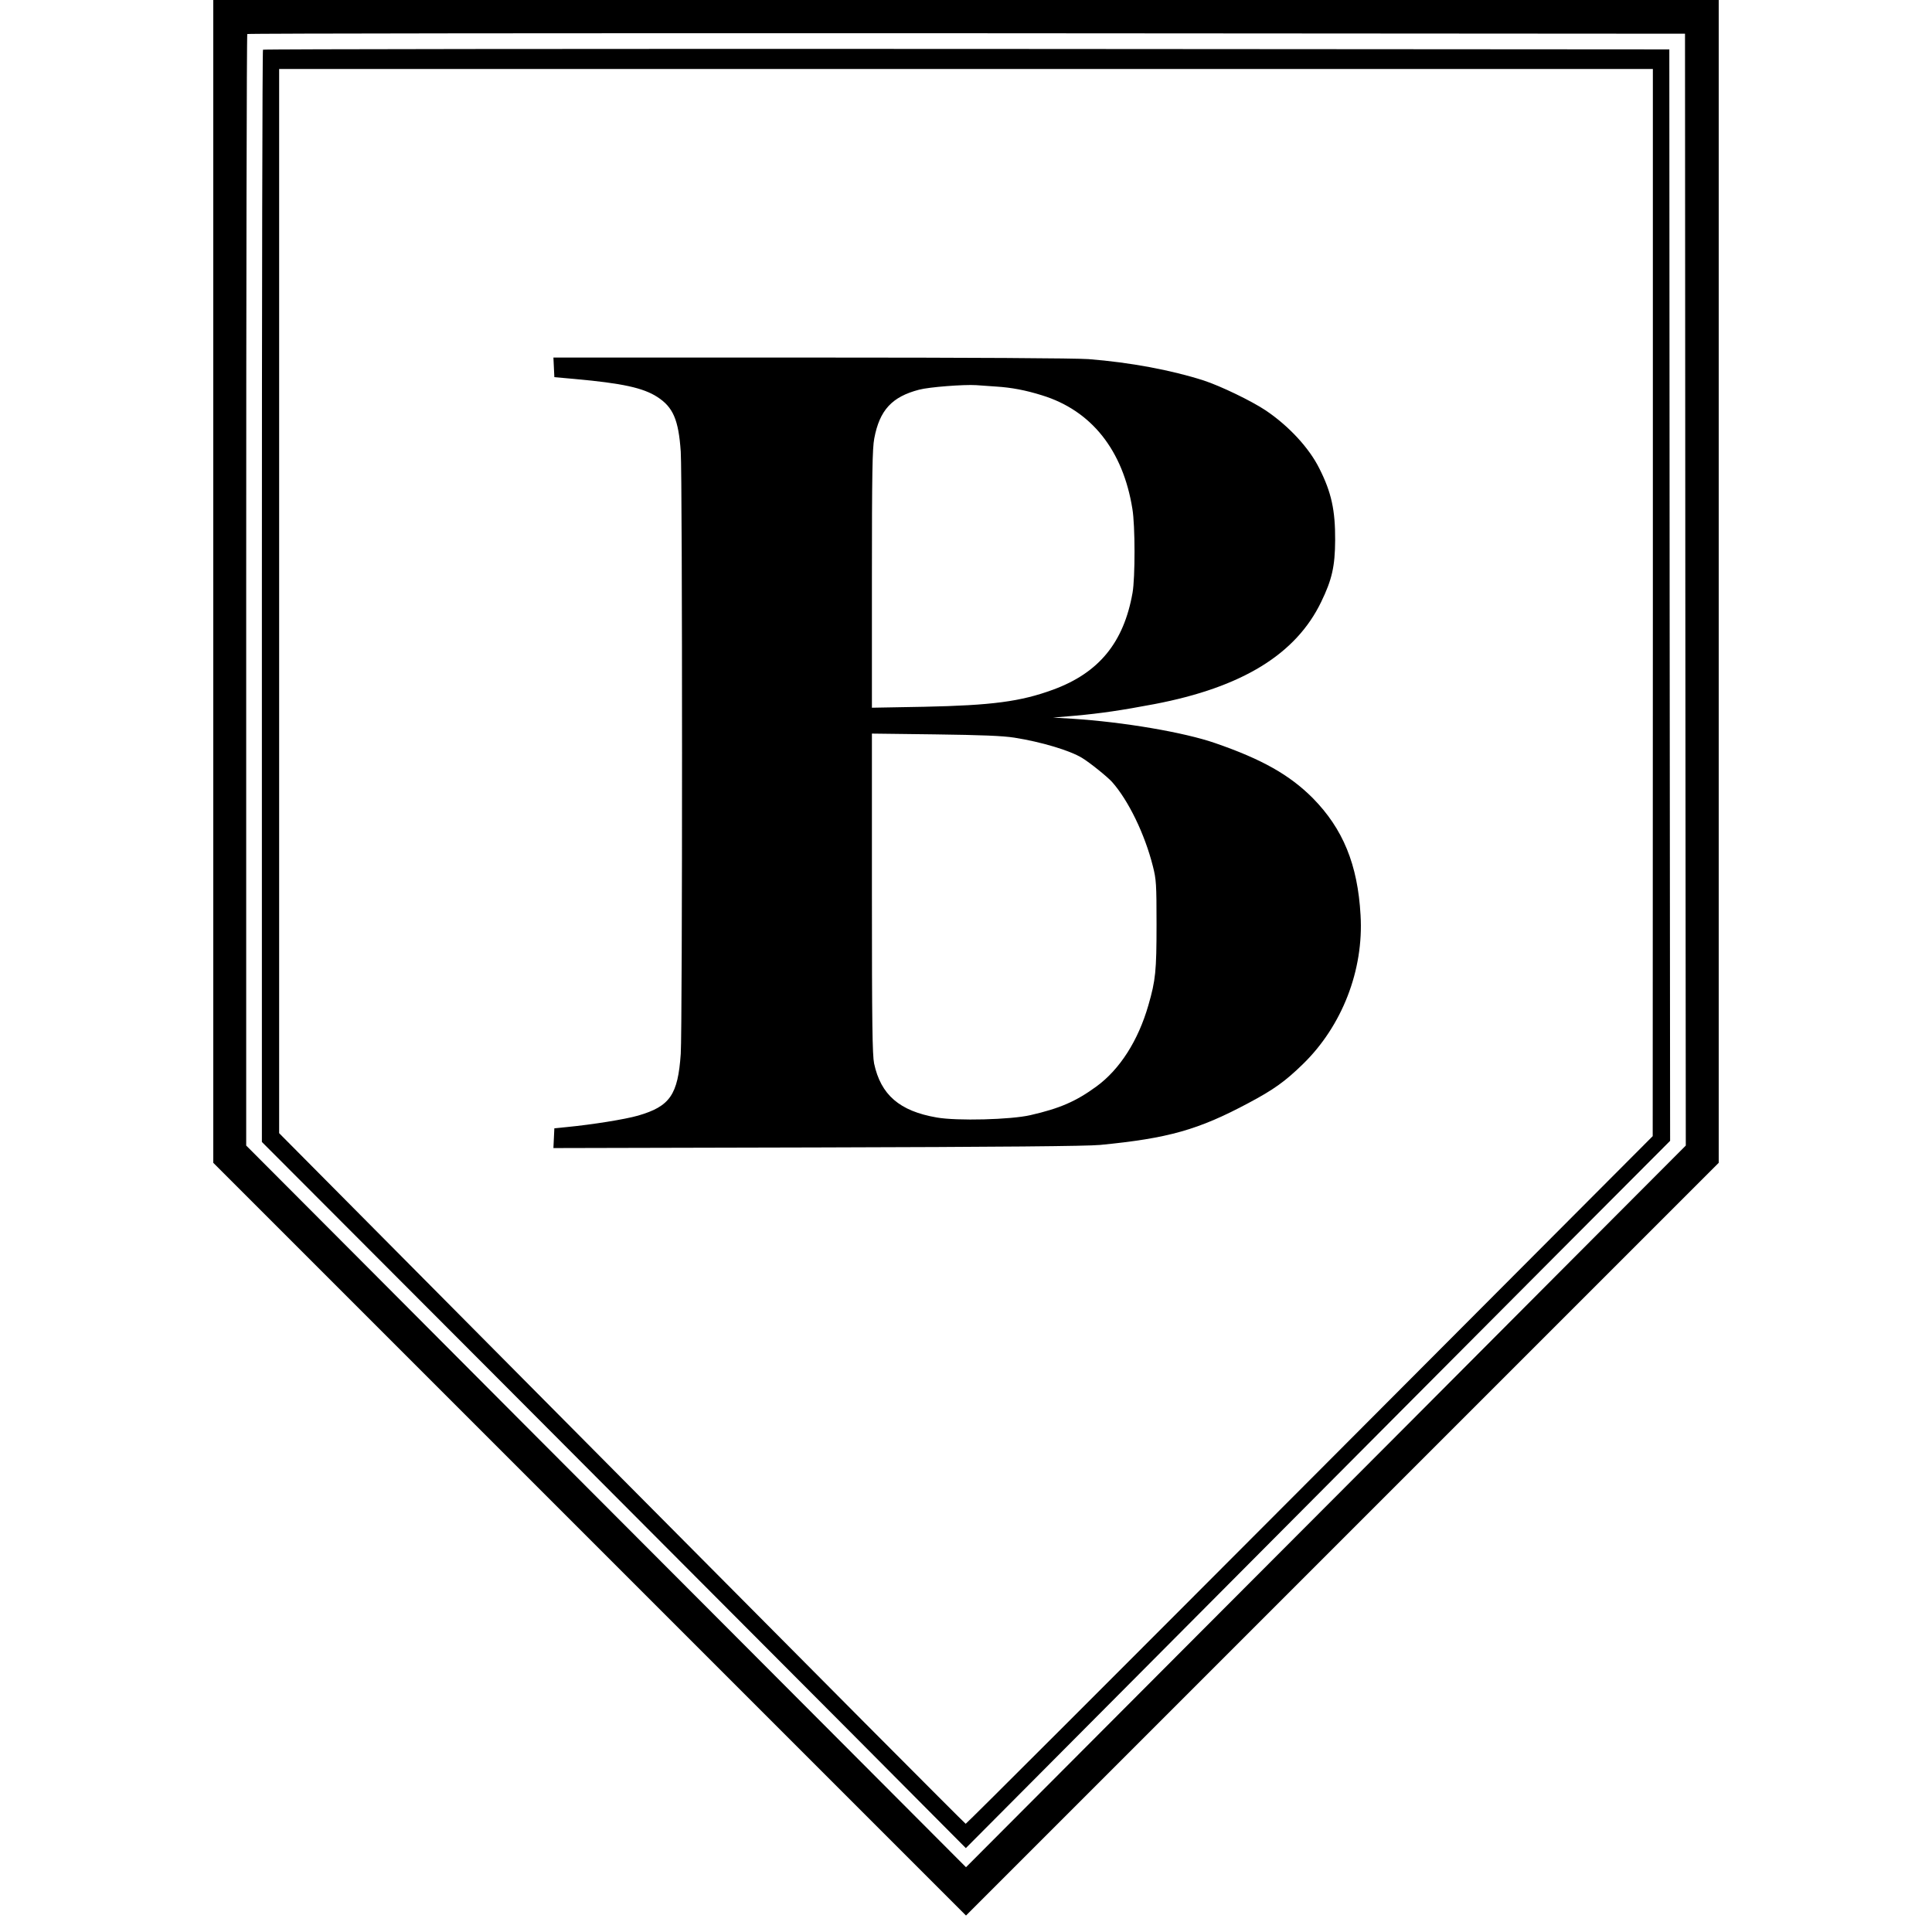
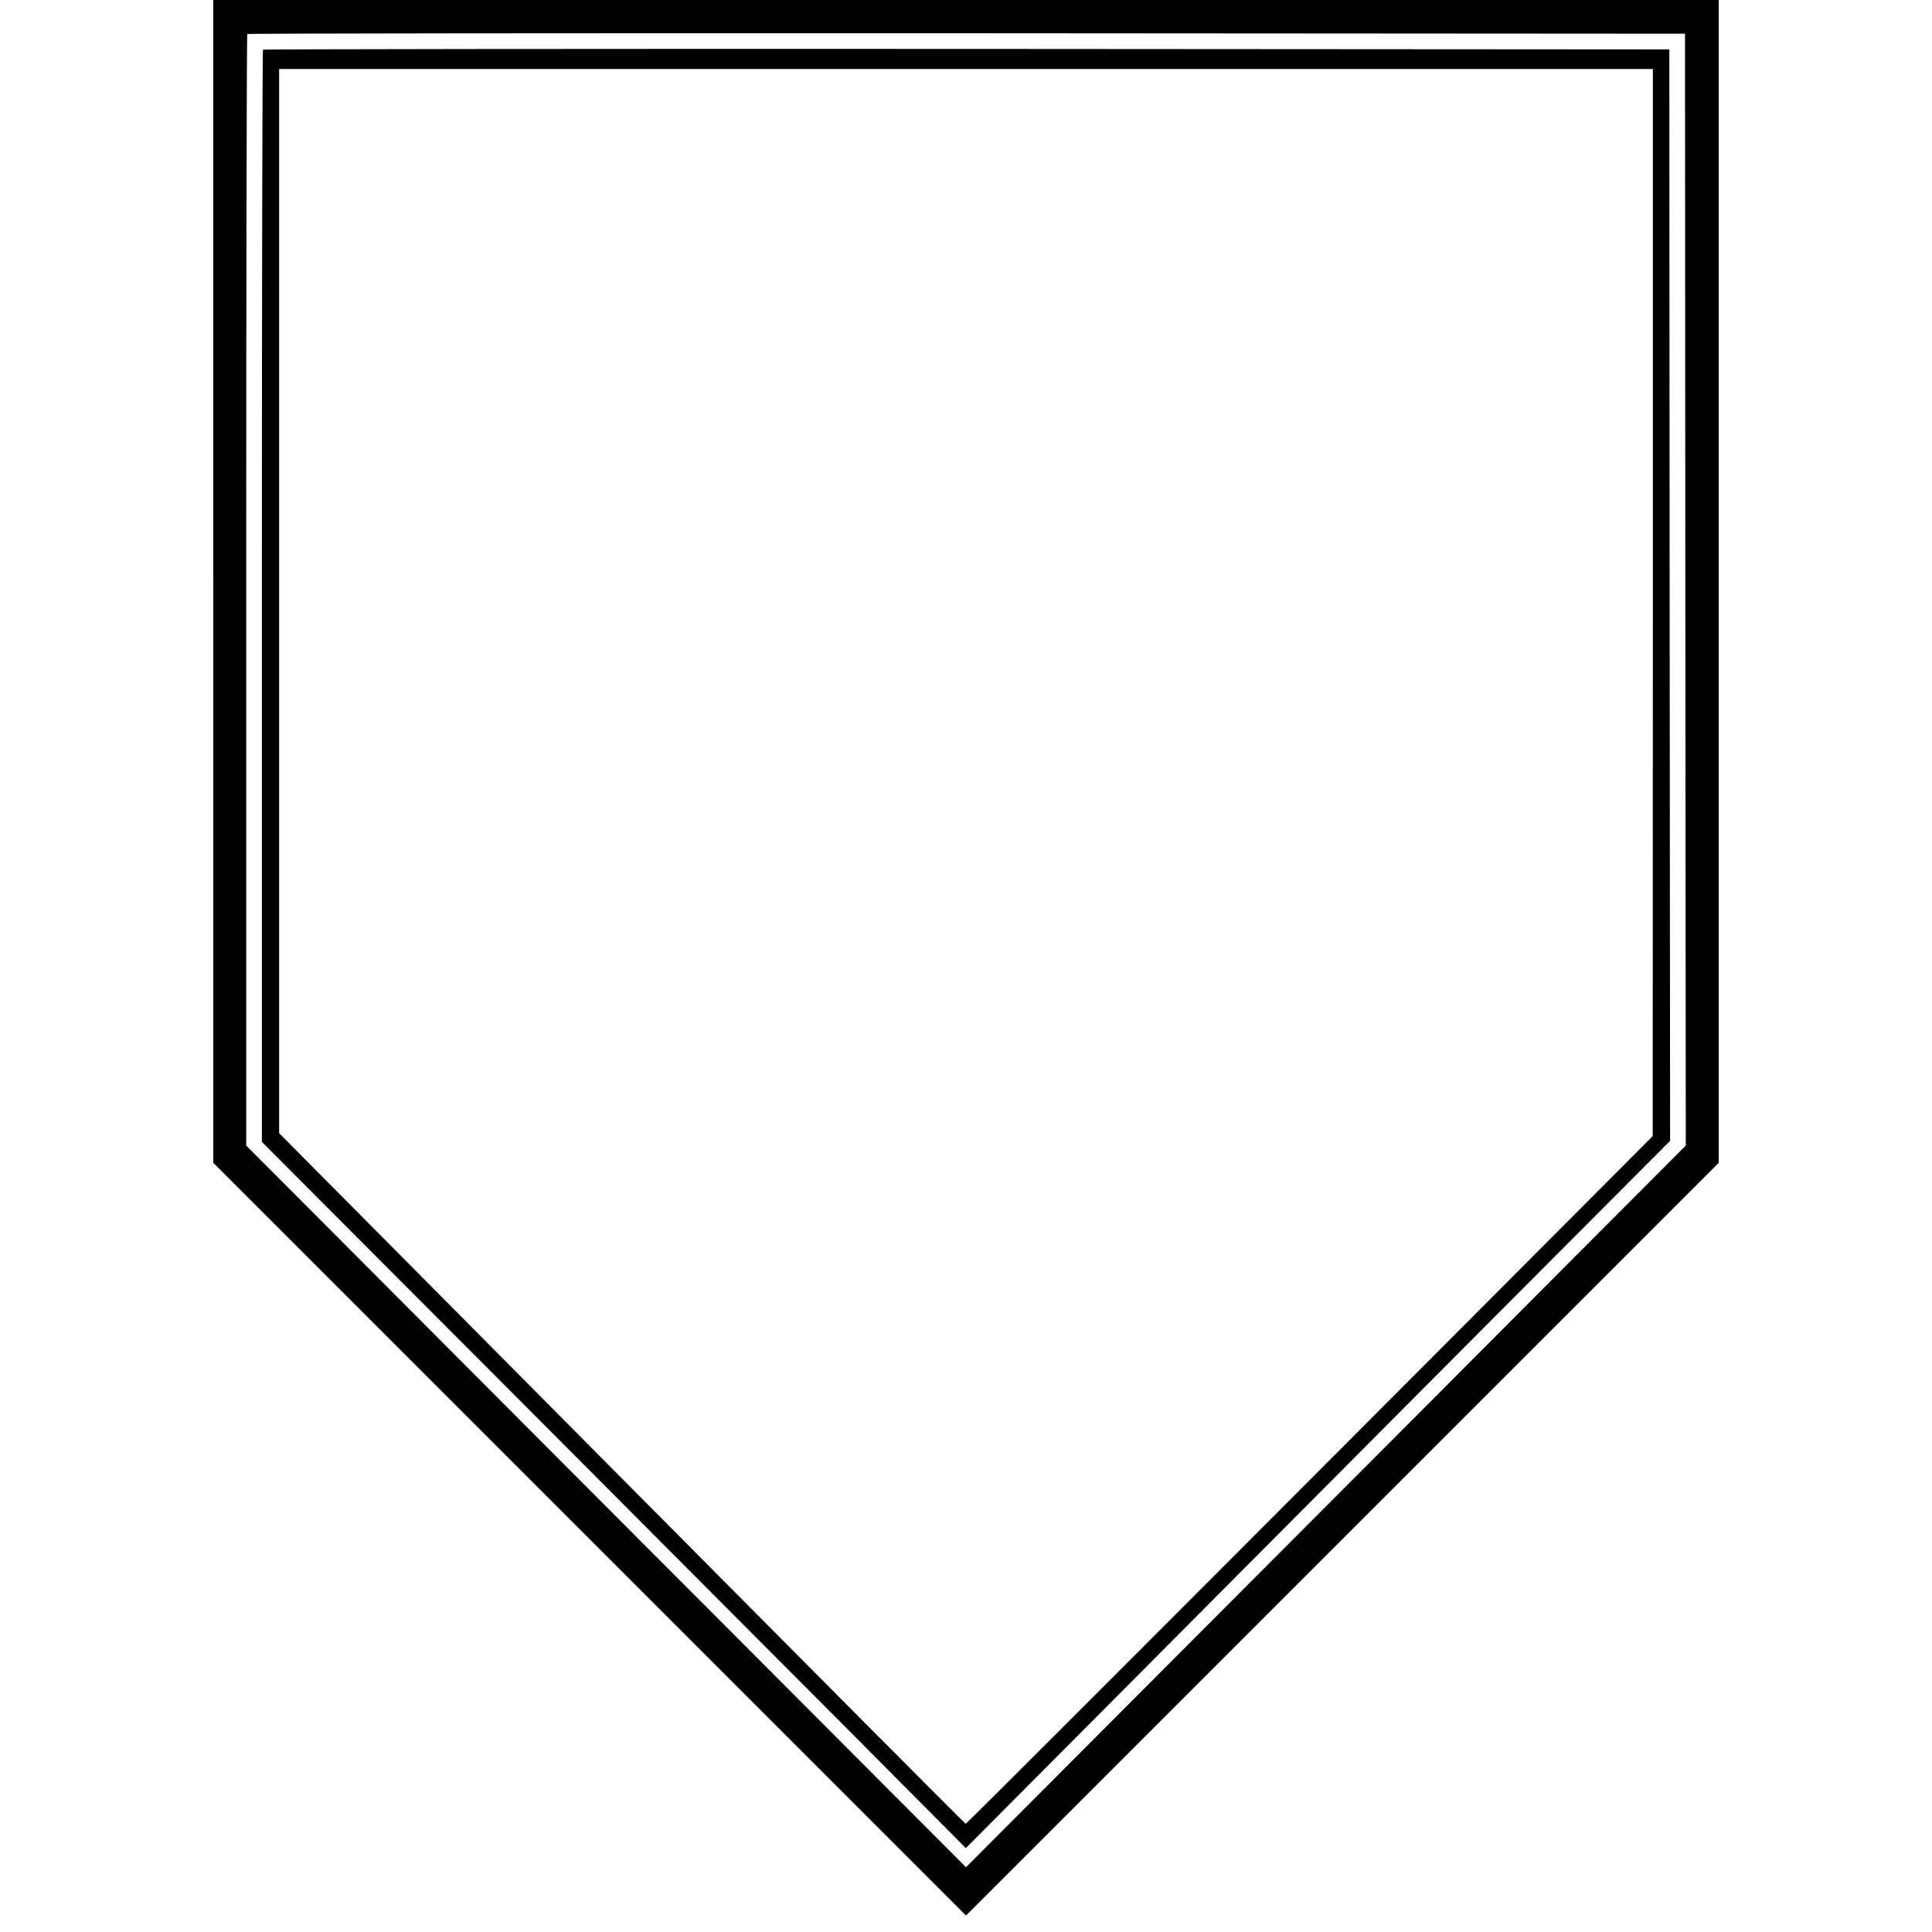
<svg xmlns="http://www.w3.org/2000/svg" version="1.0" width="1232pt" height="1232pt" viewBox="0 0 1232 1232" preserveAspectRatio="xMidYMid meet">
  <g transform="translate(0,1232) scale(0.1,-0.1)" fill="#000000" stroke="none">
    <path d="M1360 8612 l0 -3707 2400 -2400 2400 -2400 2400 2400 2400 2400 0 3707 0 3708 -4800 0 -4800 0 0 -3708z m9387 -52 l3 -3545 -778 -780 c-427 -429 -1460 -1465 -2295 -2301 l-1517 -1521 -1517 1521 c-835 836 -1868 1872 -2295 2301 l-778 780 0 3541 c0 1947 3 3544 7 3547 3 4 2068 6 4587 5 l4581 -3 2 -3545z" />
    <path d="M1677 12003 c-4 -3 -7 -1572 -7 -3486 l0 -3479 1503 -1506 c826 -829 1836 -1842 2245 -2252 l741 -745 1513 1520 c832 836 1842 1851 2245 2255 l733 735 -3 3480 -2 3480 -4481 3 c-2464 1 -4484 -1 -4487 -5z m8863 -3525 l-1 -3403 -2187 -2193 c-1203 -1206 -2190 -2193 -2194 -2192 -4 0 -990 991 -2192 2202 l-2186 2202 0 3393 0 3393 4380 0 4380 0 0 -3402z" />
-     <path d="M3532 9978 l3 -63 133 -12 c299 -27 433 -56 523 -114 101 -65 136 -145 150 -349 11 -163 11 -3677 0 -3840 -18 -262 -69 -335 -272 -394 -84 -24 -290 -57 -454 -73 l-80 -8 -3 -63 -3 -63 1683 4 c1173 3 1719 8 1803 16 434 42 626 96 946 267 160 85 233 137 347 248 250 243 389 600 368 950 -18 323 -112 551 -305 747 -148 148 -323 247 -621 350 -198 69 -585 135 -915 156 l-120 7 140 12 c166 15 294 34 506 74 560 107 903 318 1064 652 69 142 88 227 89 393 1 192 -24 306 -101 458 -65 131 -195 271 -342 370 -90 60 -286 155 -396 191 -206 66 -467 115 -734 136 -87 6 -725 10 -1773 10 l-1639 0 3 -62z m2820 -123 c97 -6 188 -23 293 -56 315 -97 516 -350 576 -724 18 -106 18 -439 1 -535 -56 -318 -215 -511 -507 -618 -207 -76 -390 -100 -822 -109 l-333 -6 0 821 c0 675 3 834 15 896 34 181 113 266 286 311 63 17 286 34 364 29 22 -2 79 -6 127 -9z m117 -2239 c171 -27 352 -81 431 -129 48 -29 160 -119 191 -153 104 -117 209 -332 261 -539 21 -83 23 -112 23 -370 0 -297 -6 -356 -52 -515 -65 -226 -182 -409 -331 -518 -130 -95 -233 -140 -421 -183 -124 -29 -469 -38 -598 -15 -237 41 -356 144 -399 344 -11 55 -14 246 -14 1086 l0 1018 403 -5 c297 -4 429 -9 506 -21z" />
  </g>
</svg>